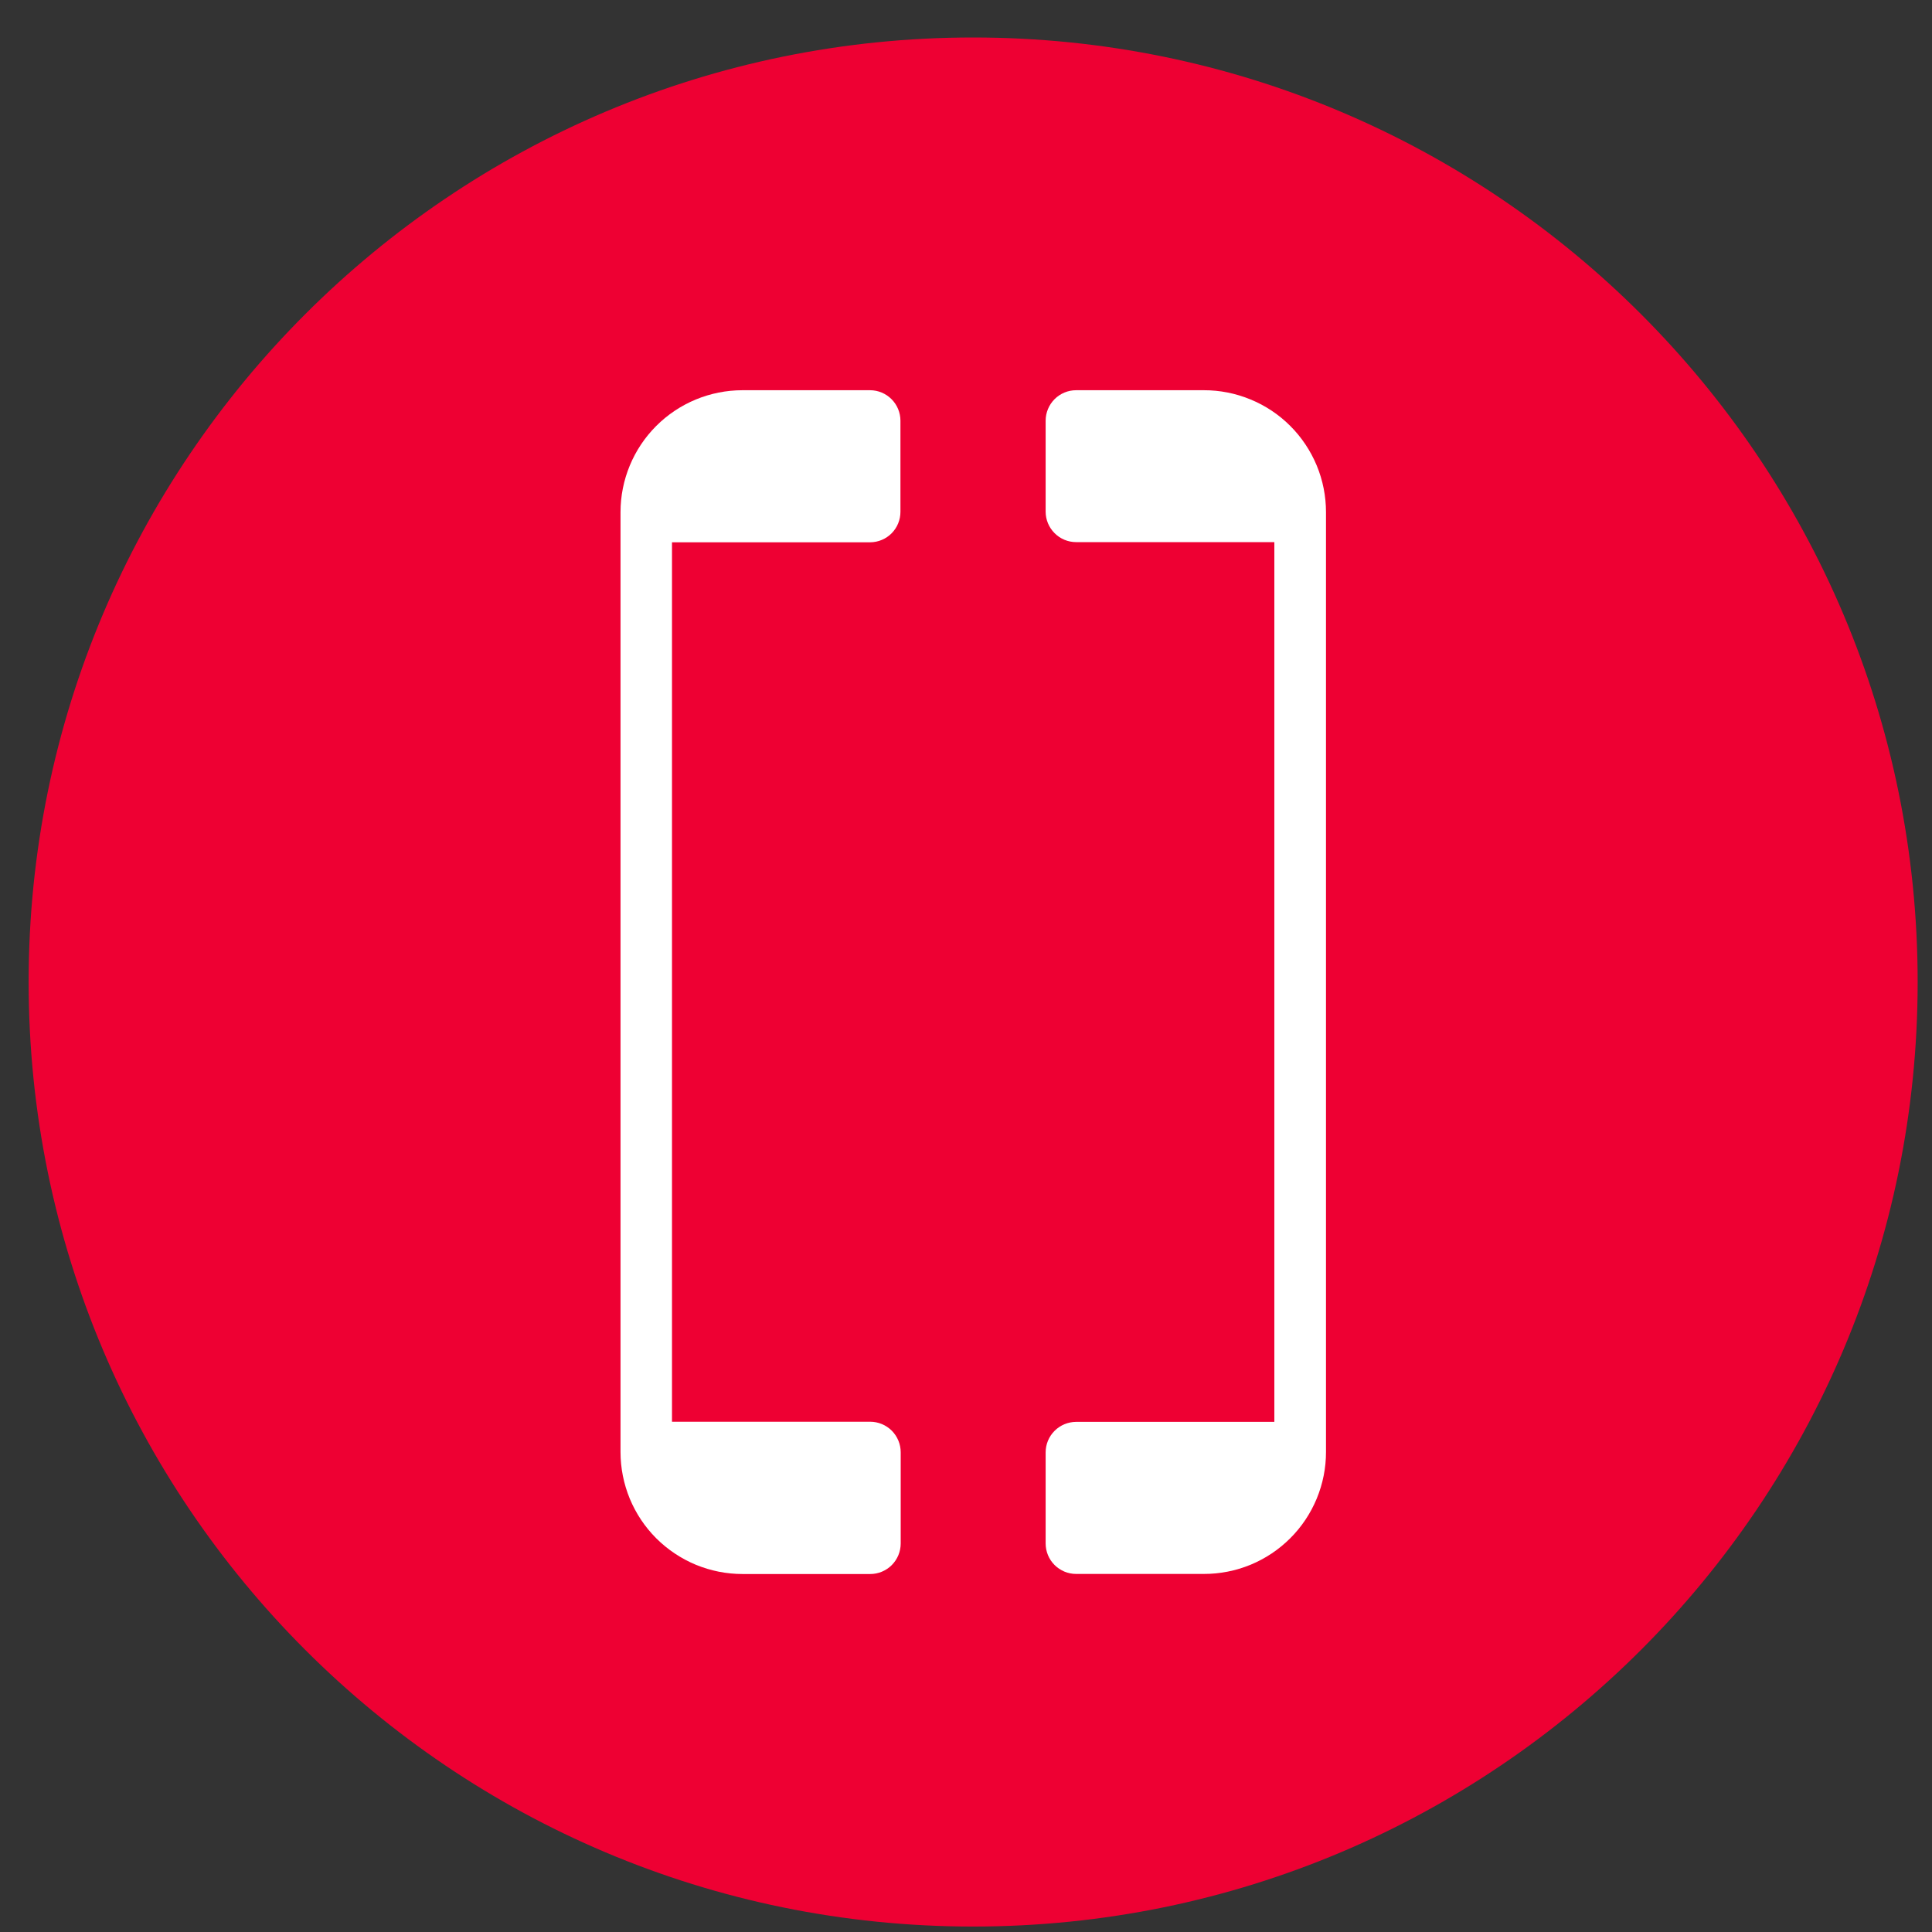
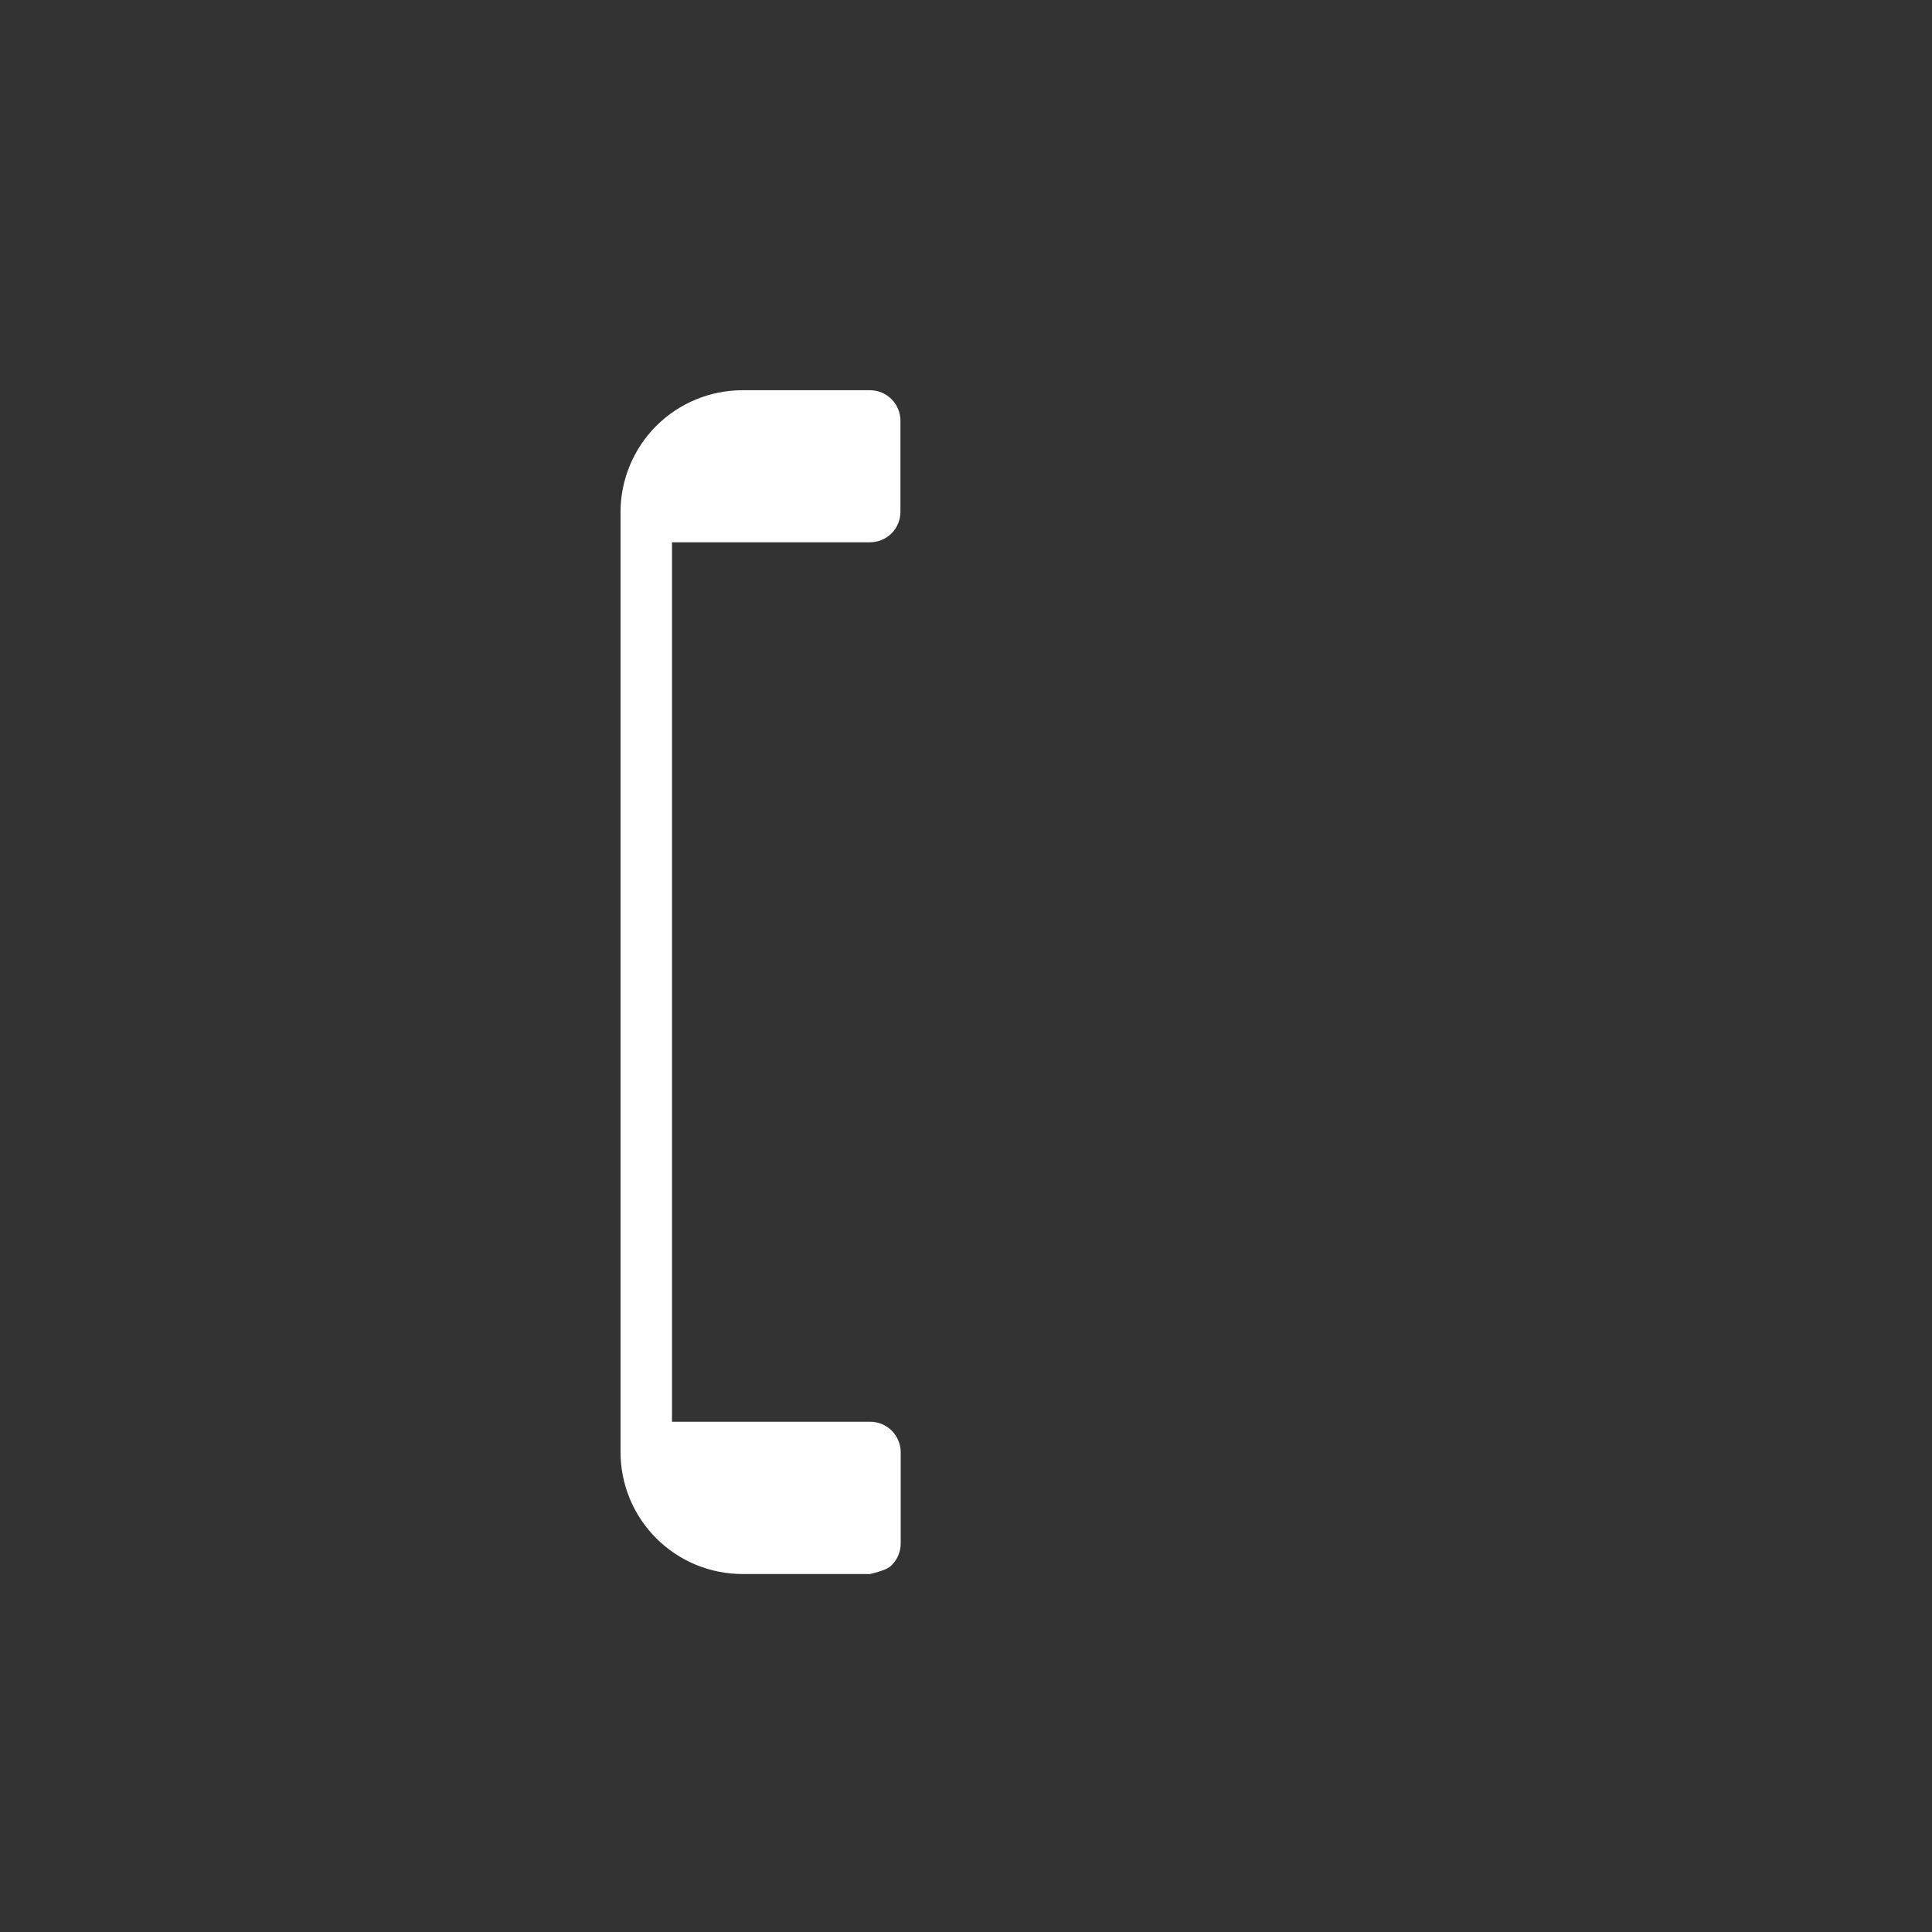
<svg xmlns="http://www.w3.org/2000/svg" width="45" height="45" viewBox="0 0 45 45" fill="none">
  <rect x="0" y="0" width="45" height="45" fill="#333333" stroke="none" />
-   <path d="M22.666 44.873C34.817 44.873 44.666 35.023 44.666 22.873C44.666 10.723 34.817 0.873 22.666 0.873C10.516 0.873 0.667 10.723 0.667 22.873C0.667 35.023 10.516 44.873 22.666 44.873Z" fill="#EE0033" />
-   <path d="M20.268 9.089H17.295C16.541 9.089 15.818 9.388 15.285 9.921C14.752 10.454 14.453 11.177 14.453 11.93V33.82C14.453 34.193 14.527 34.563 14.669 34.908C14.812 35.252 15.021 35.566 15.285 35.83C15.549 36.093 15.863 36.303 16.207 36.446C16.552 36.588 16.922 36.662 17.295 36.662H20.268C20.362 36.662 20.454 36.644 20.54 36.608C20.627 36.572 20.705 36.52 20.771 36.454C20.837 36.388 20.889 36.309 20.925 36.223C20.96 36.137 20.979 36.045 20.979 35.952V33.826C20.979 33.637 20.904 33.457 20.771 33.323C20.637 33.19 20.457 33.115 20.268 33.115H15.652V12.631H20.268C20.456 12.63 20.637 12.554 20.769 12.42C20.901 12.286 20.974 12.105 20.973 11.917V9.799C20.973 9.612 20.899 9.432 20.767 9.299C20.635 9.166 20.456 9.09 20.268 9.089Z" fill="white" />
-   <path d="M28.038 9.089H25.065C24.876 9.089 24.696 9.164 24.563 9.297C24.43 9.431 24.355 9.611 24.355 9.799V11.917C24.355 12.105 24.43 12.285 24.563 12.418C24.696 12.552 24.876 12.627 25.065 12.627H29.682V33.118H25.065C24.876 33.119 24.696 33.194 24.563 33.327C24.43 33.46 24.355 33.64 24.355 33.829V35.95C24.355 36.138 24.43 36.319 24.563 36.452C24.696 36.585 24.876 36.66 25.065 36.66H28.038C28.412 36.661 28.782 36.588 29.128 36.446C29.474 36.303 29.788 36.093 30.052 35.829C30.317 35.565 30.526 35.251 30.669 34.906C30.812 34.56 30.886 34.19 30.885 33.816V11.93C30.885 11.557 30.812 11.187 30.669 10.842C30.525 10.497 30.316 10.183 30.051 9.919C29.787 9.655 29.473 9.446 29.127 9.304C28.782 9.161 28.412 9.088 28.038 9.089Z" fill="white" />
+   <path d="M20.268 9.089H17.295C16.541 9.089 15.818 9.388 15.285 9.921C14.752 10.454 14.453 11.177 14.453 11.93V33.82C14.453 34.193 14.527 34.563 14.669 34.908C14.812 35.252 15.021 35.566 15.285 35.83C15.549 36.093 15.863 36.303 16.207 36.446C16.552 36.588 16.922 36.662 17.295 36.662H20.268C20.627 36.572 20.705 36.52 20.771 36.454C20.837 36.388 20.889 36.309 20.925 36.223C20.96 36.137 20.979 36.045 20.979 35.952V33.826C20.979 33.637 20.904 33.457 20.771 33.323C20.637 33.19 20.457 33.115 20.268 33.115H15.652V12.631H20.268C20.456 12.63 20.637 12.554 20.769 12.42C20.901 12.286 20.974 12.105 20.973 11.917V9.799C20.973 9.612 20.899 9.432 20.767 9.299C20.635 9.166 20.456 9.09 20.268 9.089Z" fill="white" />
</svg>